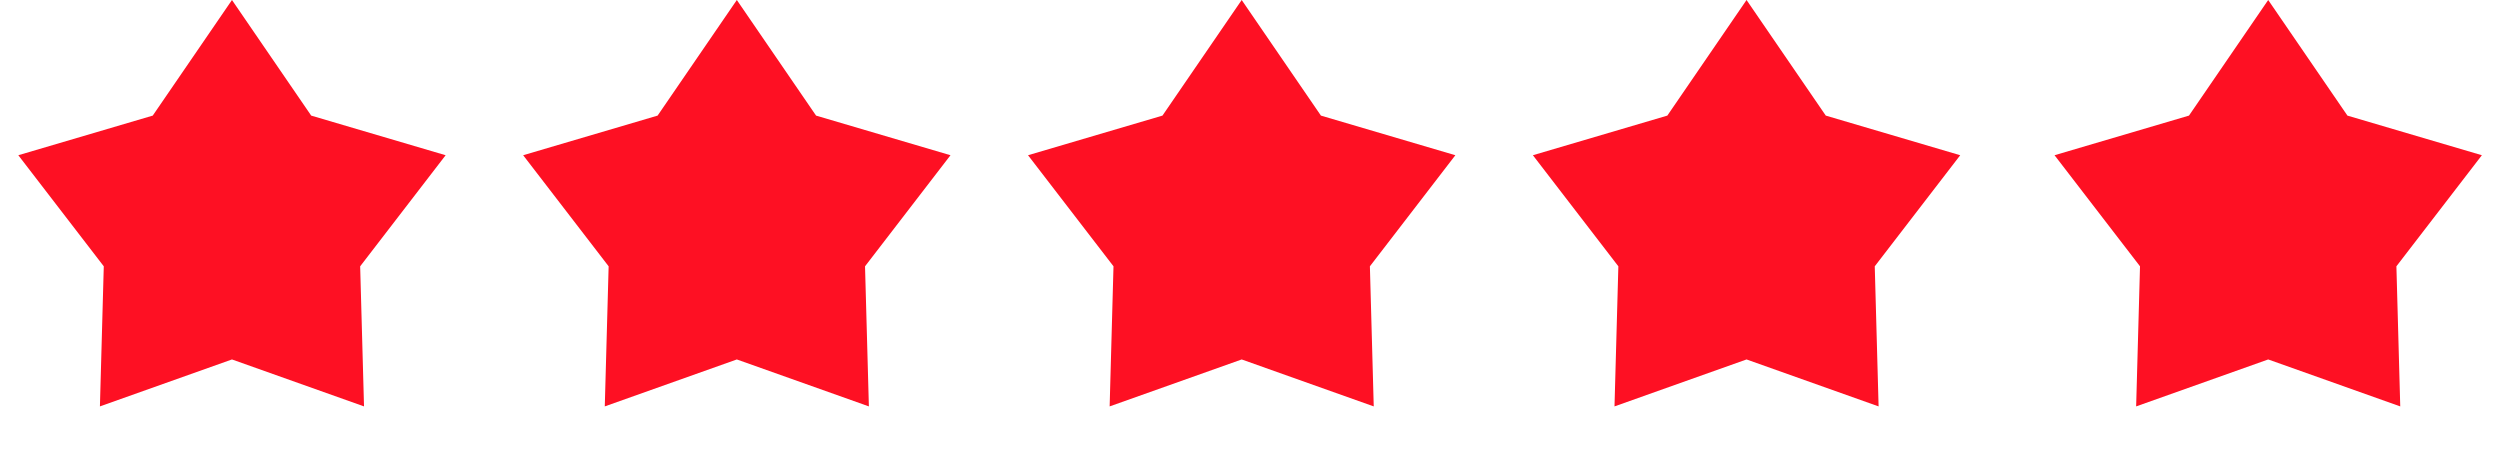
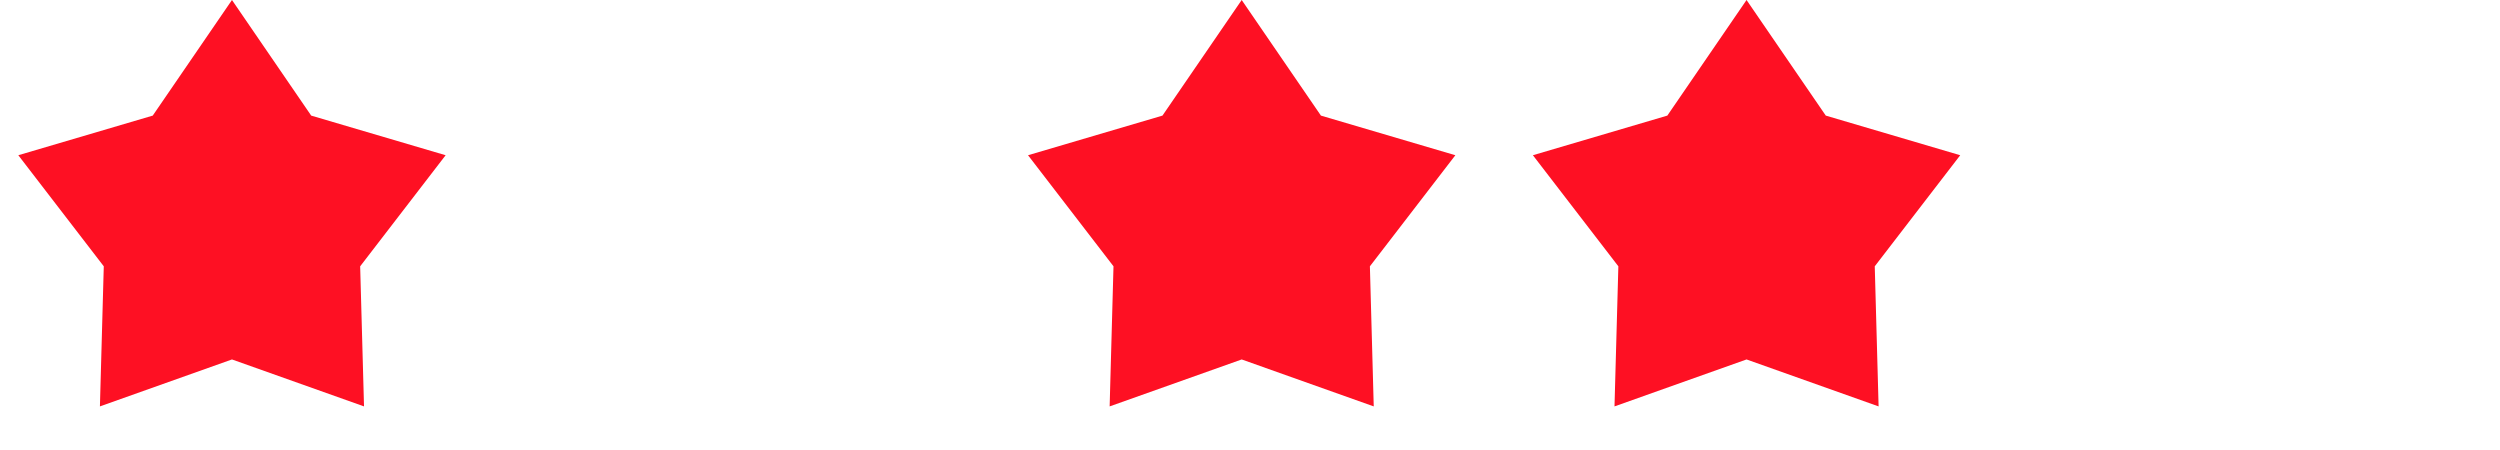
<svg xmlns="http://www.w3.org/2000/svg" width="200px" height="36px" viewBox="0 0 2056 372" fill="none" transform="rotate(0) scale(1, 1)">
  <path d="M186.429 0L251.925 95.567L363.053 128.325L292.403 220.148L295.589 335.96L186.429 297.143L77.268 335.96L80.454 220.148L9.804 128.325L120.932 95.567L186.429 0Z" fill="#fe1023" />
-   <path d="M603.78 0L669.277 95.567L780.405 128.325L709.755 220.148L712.941 335.96L603.78 297.143L494.62 335.96L497.806 220.148L427.156 128.325L538.284 95.567L603.78 0Z" fill="#fe1023" />
  <path d="M1021.13 0L1086.63 95.567L1197.76 128.325L1127.11 220.148L1130.29 335.96L1021.13 297.143L911.972 335.96L915.157 220.148L844.507 128.325L955.636 95.567L1021.13 0Z" fill="#fe1023" />
  <path d="M1438.48 0L1503.98 95.567L1615.11 128.325L1544.46 220.148L1547.64 335.96L1438.48 297.143L1329.32 335.96L1332.51 220.148L1261.86 128.325L1372.99 95.567L1438.48 0Z" fill="#fe1023" />
-   <path d="M1869.71 0L1935.21 95.567L2046.34 128.325L1975.69 220.148L1978.87 335.96L1869.71 297.143L1760.55 335.96L1763.74 220.148L1693.09 128.325L1804.22 95.567L1869.71 0Z" fill="#fe1023" />
</svg>